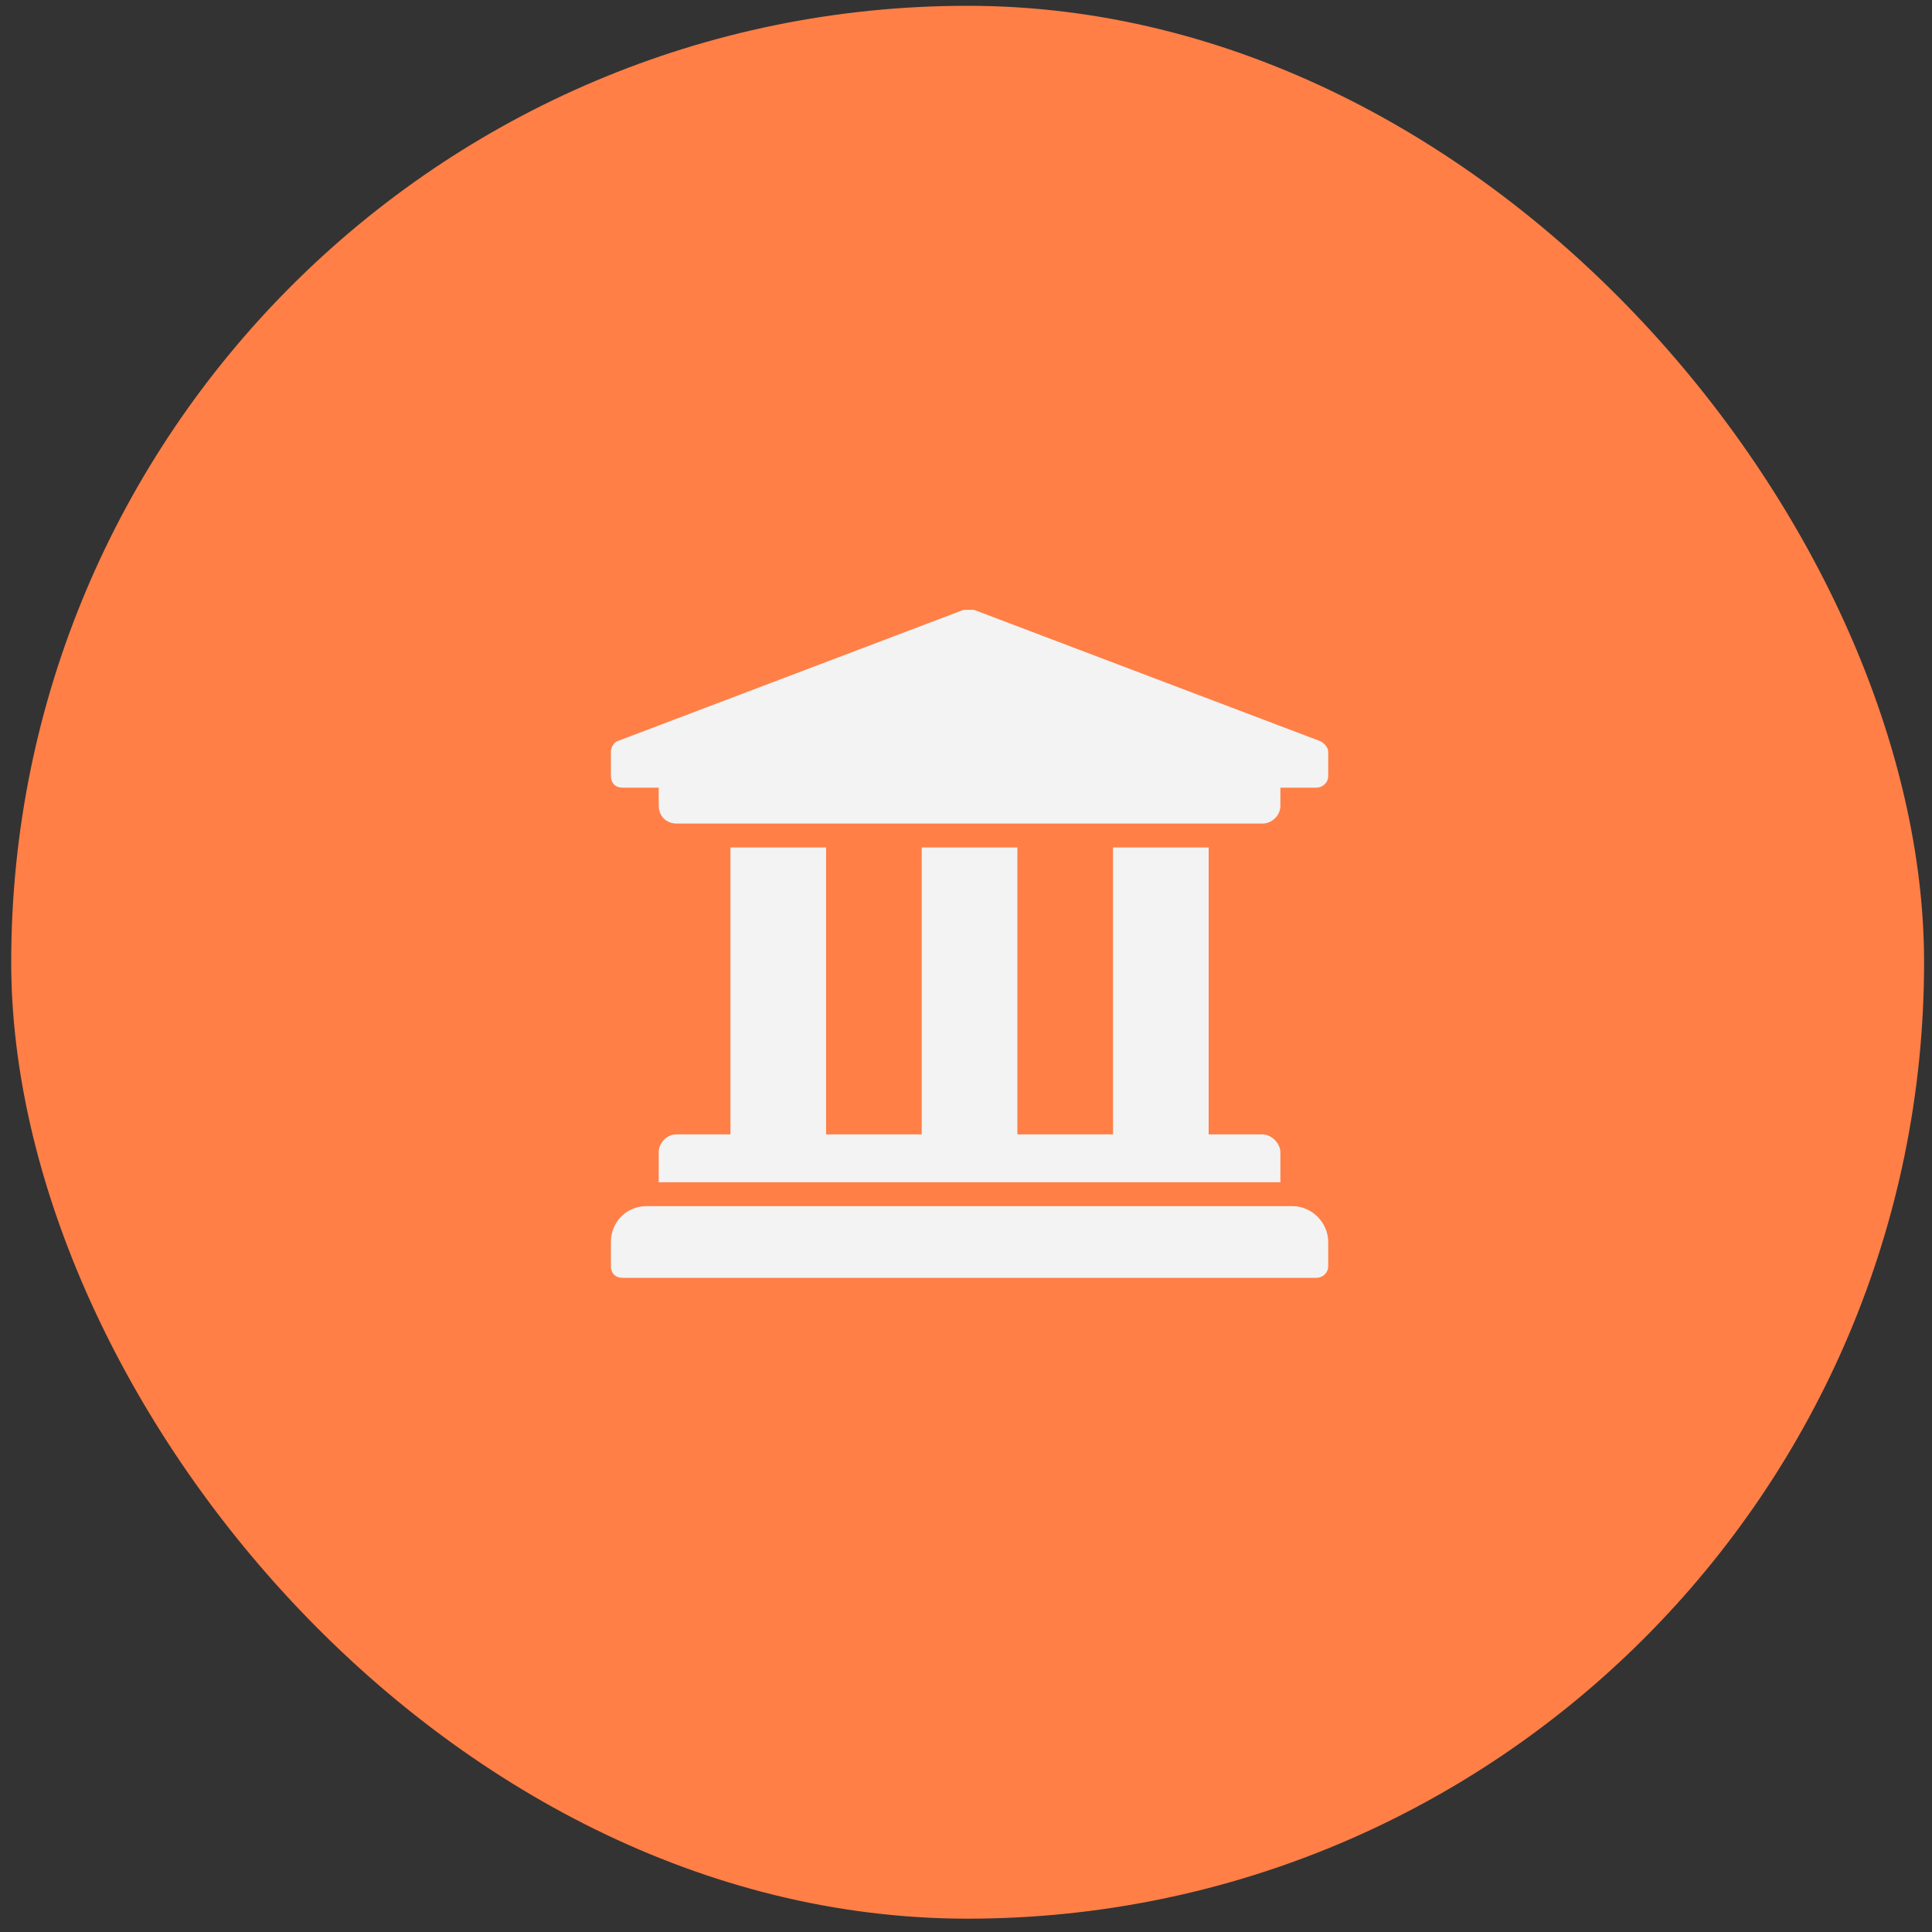
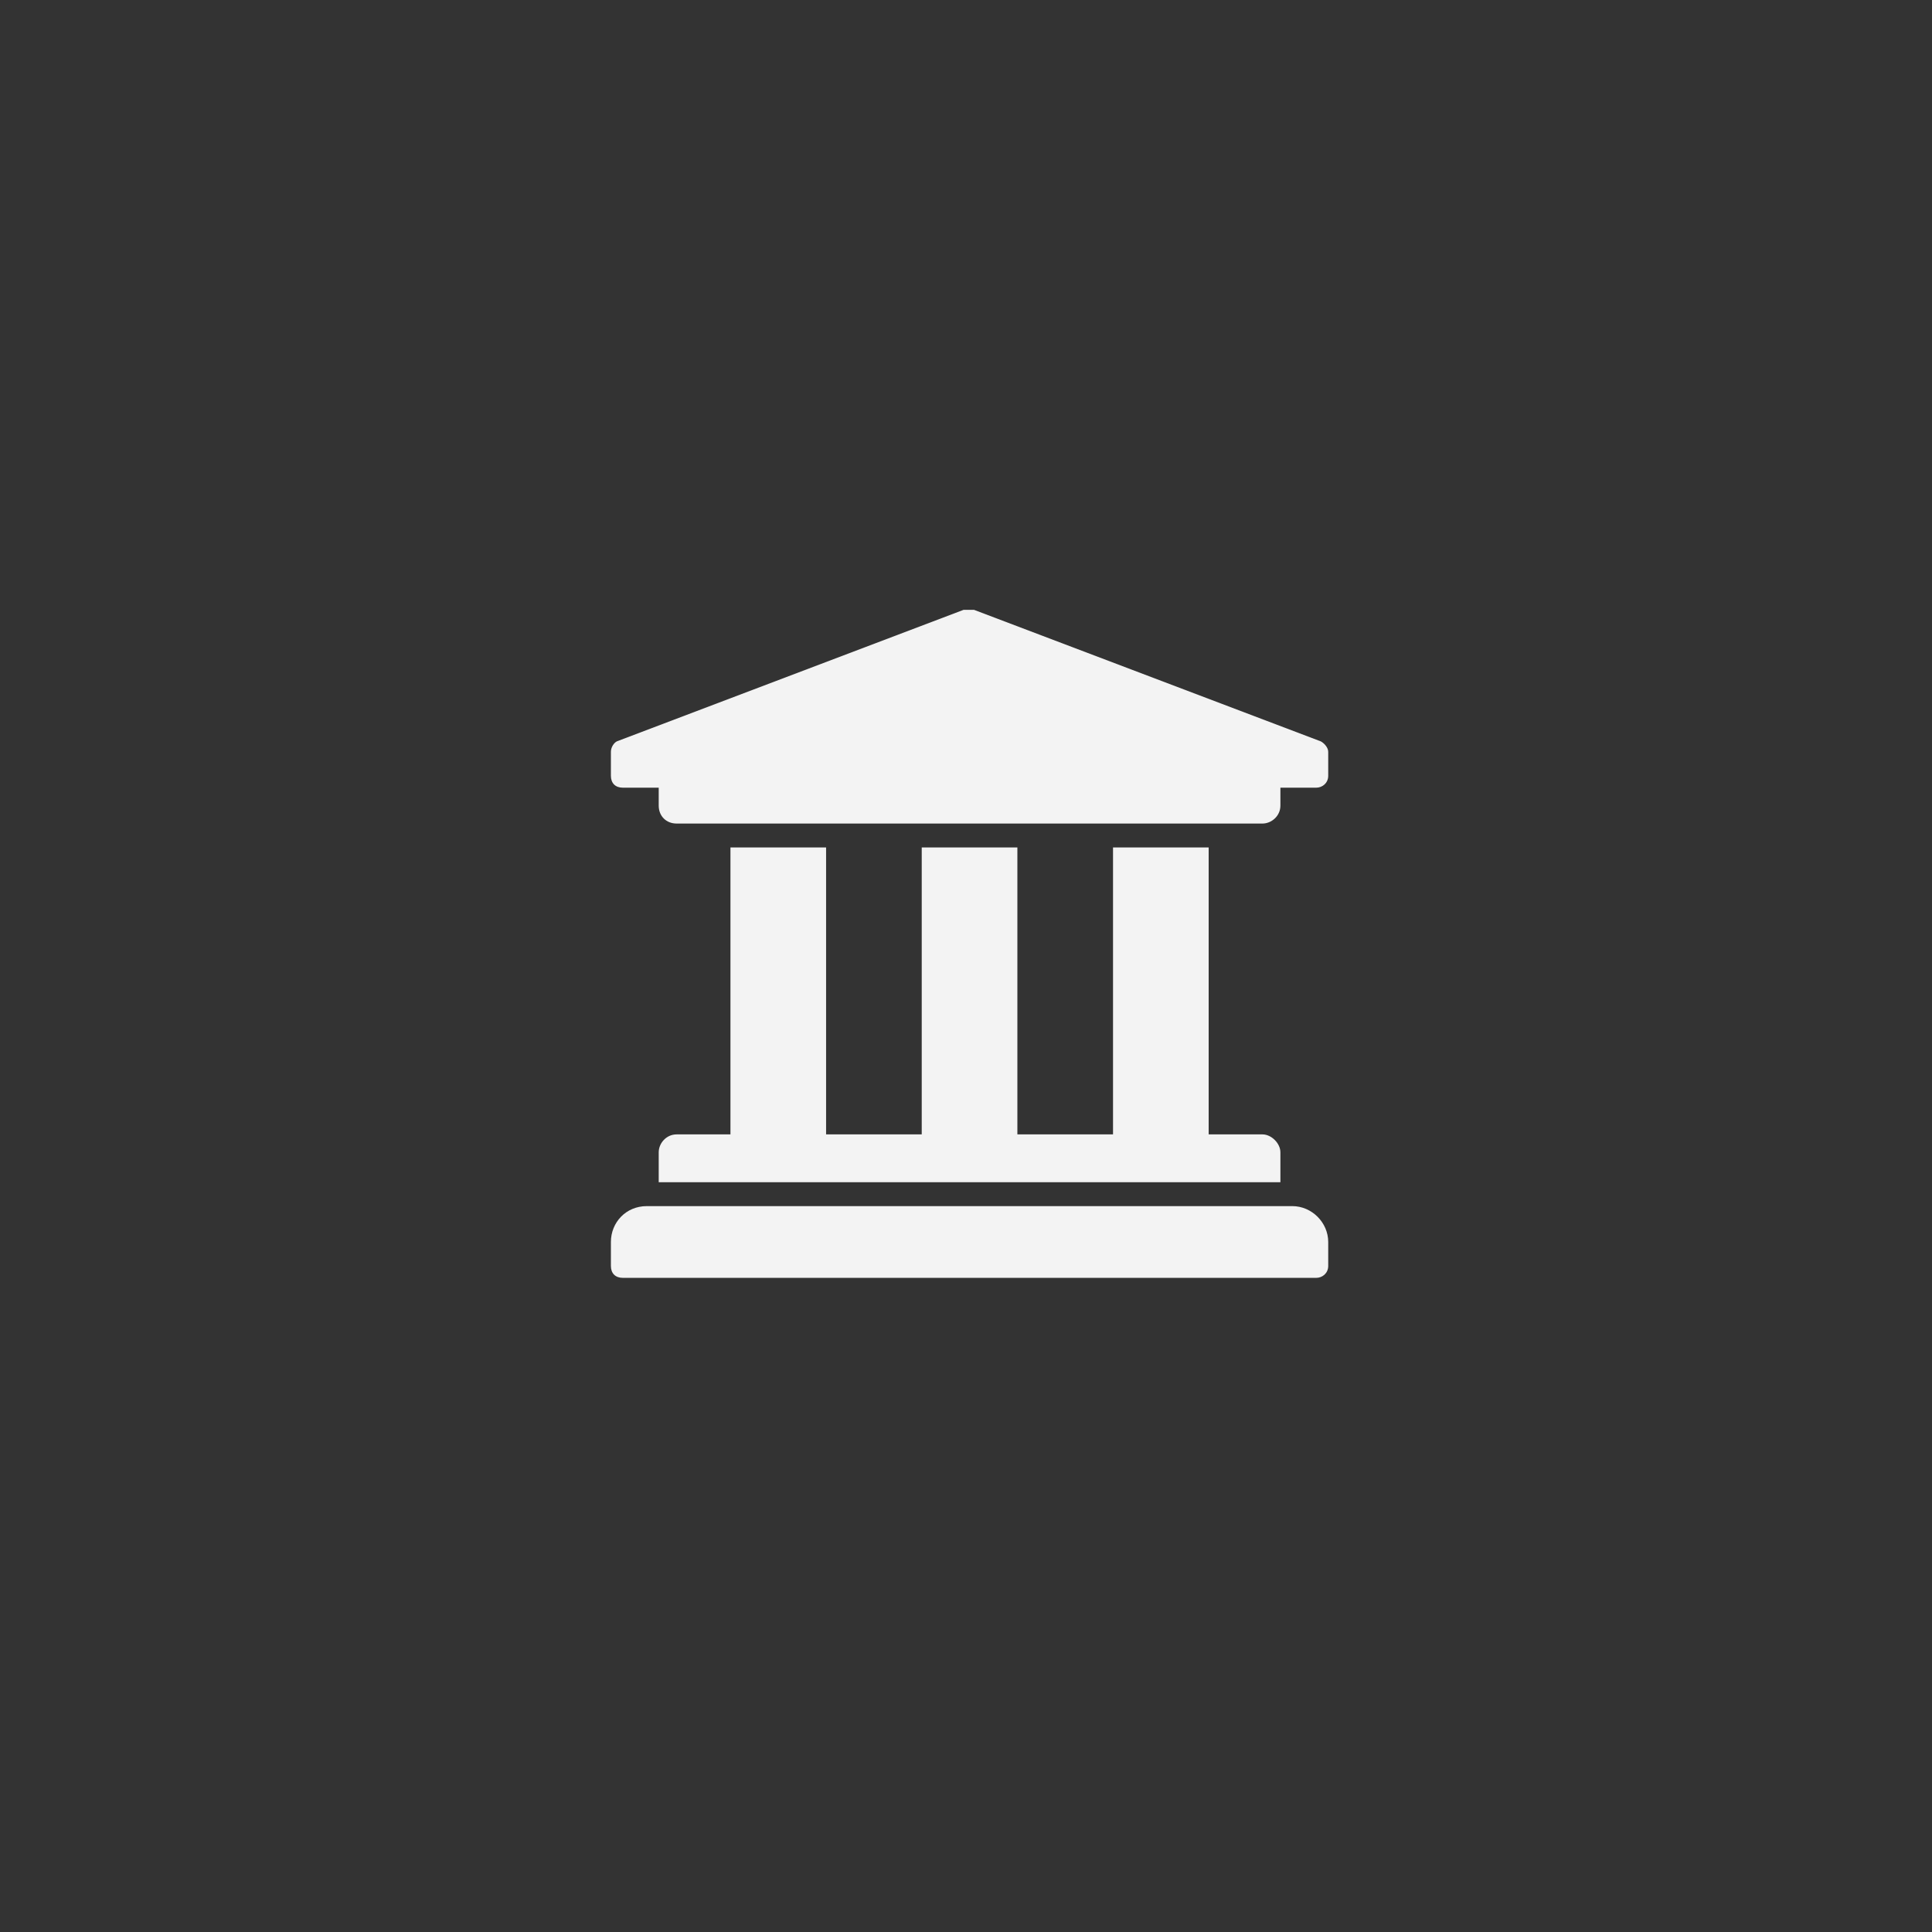
<svg xmlns="http://www.w3.org/2000/svg" width="101" height="101" viewBox="0 0 101 101" fill="none">
  <rect x="0" y="0" width="101" height="101" fill="#333333" stroke="none" />
-   <rect x="0.586" y="0.303" width="100" height="100" rx="50" fill="#FF7F46" />
  <path d="M69.436 39.303V40.553C69.436 40.943 69.123 41.178 68.811 41.178H66.936V42.115C66.936 42.662 66.467 43.053 65.998 43.053H35.373C34.827 43.053 34.436 42.662 34.436 42.115V41.178H32.561C32.17 41.178 31.936 40.943 31.936 40.553V39.303C31.936 39.068 32.092 38.834 32.248 38.756L50.373 31.881C50.452 31.881 50.53 31.881 50.608 31.881C50.764 31.881 50.842 31.881 50.92 31.881L69.045 38.756C69.202 38.834 69.436 39.068 69.436 39.303ZM67.561 63.053C68.577 63.053 69.436 63.912 69.436 64.928V66.178C69.436 66.568 69.123 66.803 68.811 66.803H32.561C32.17 66.803 31.936 66.568 31.936 66.178V64.928C31.936 63.912 32.717 63.053 33.811 63.053H67.561ZM38.186 44.303H43.186V59.303H48.186V44.303H53.186V59.303H58.186V44.303H63.186V59.303H65.998C66.467 59.303 66.936 59.772 66.936 60.24V61.803H34.436V60.24C34.436 59.772 34.827 59.303 35.373 59.303H38.186V44.303Z" fill="#F3F3F3" />
</svg>